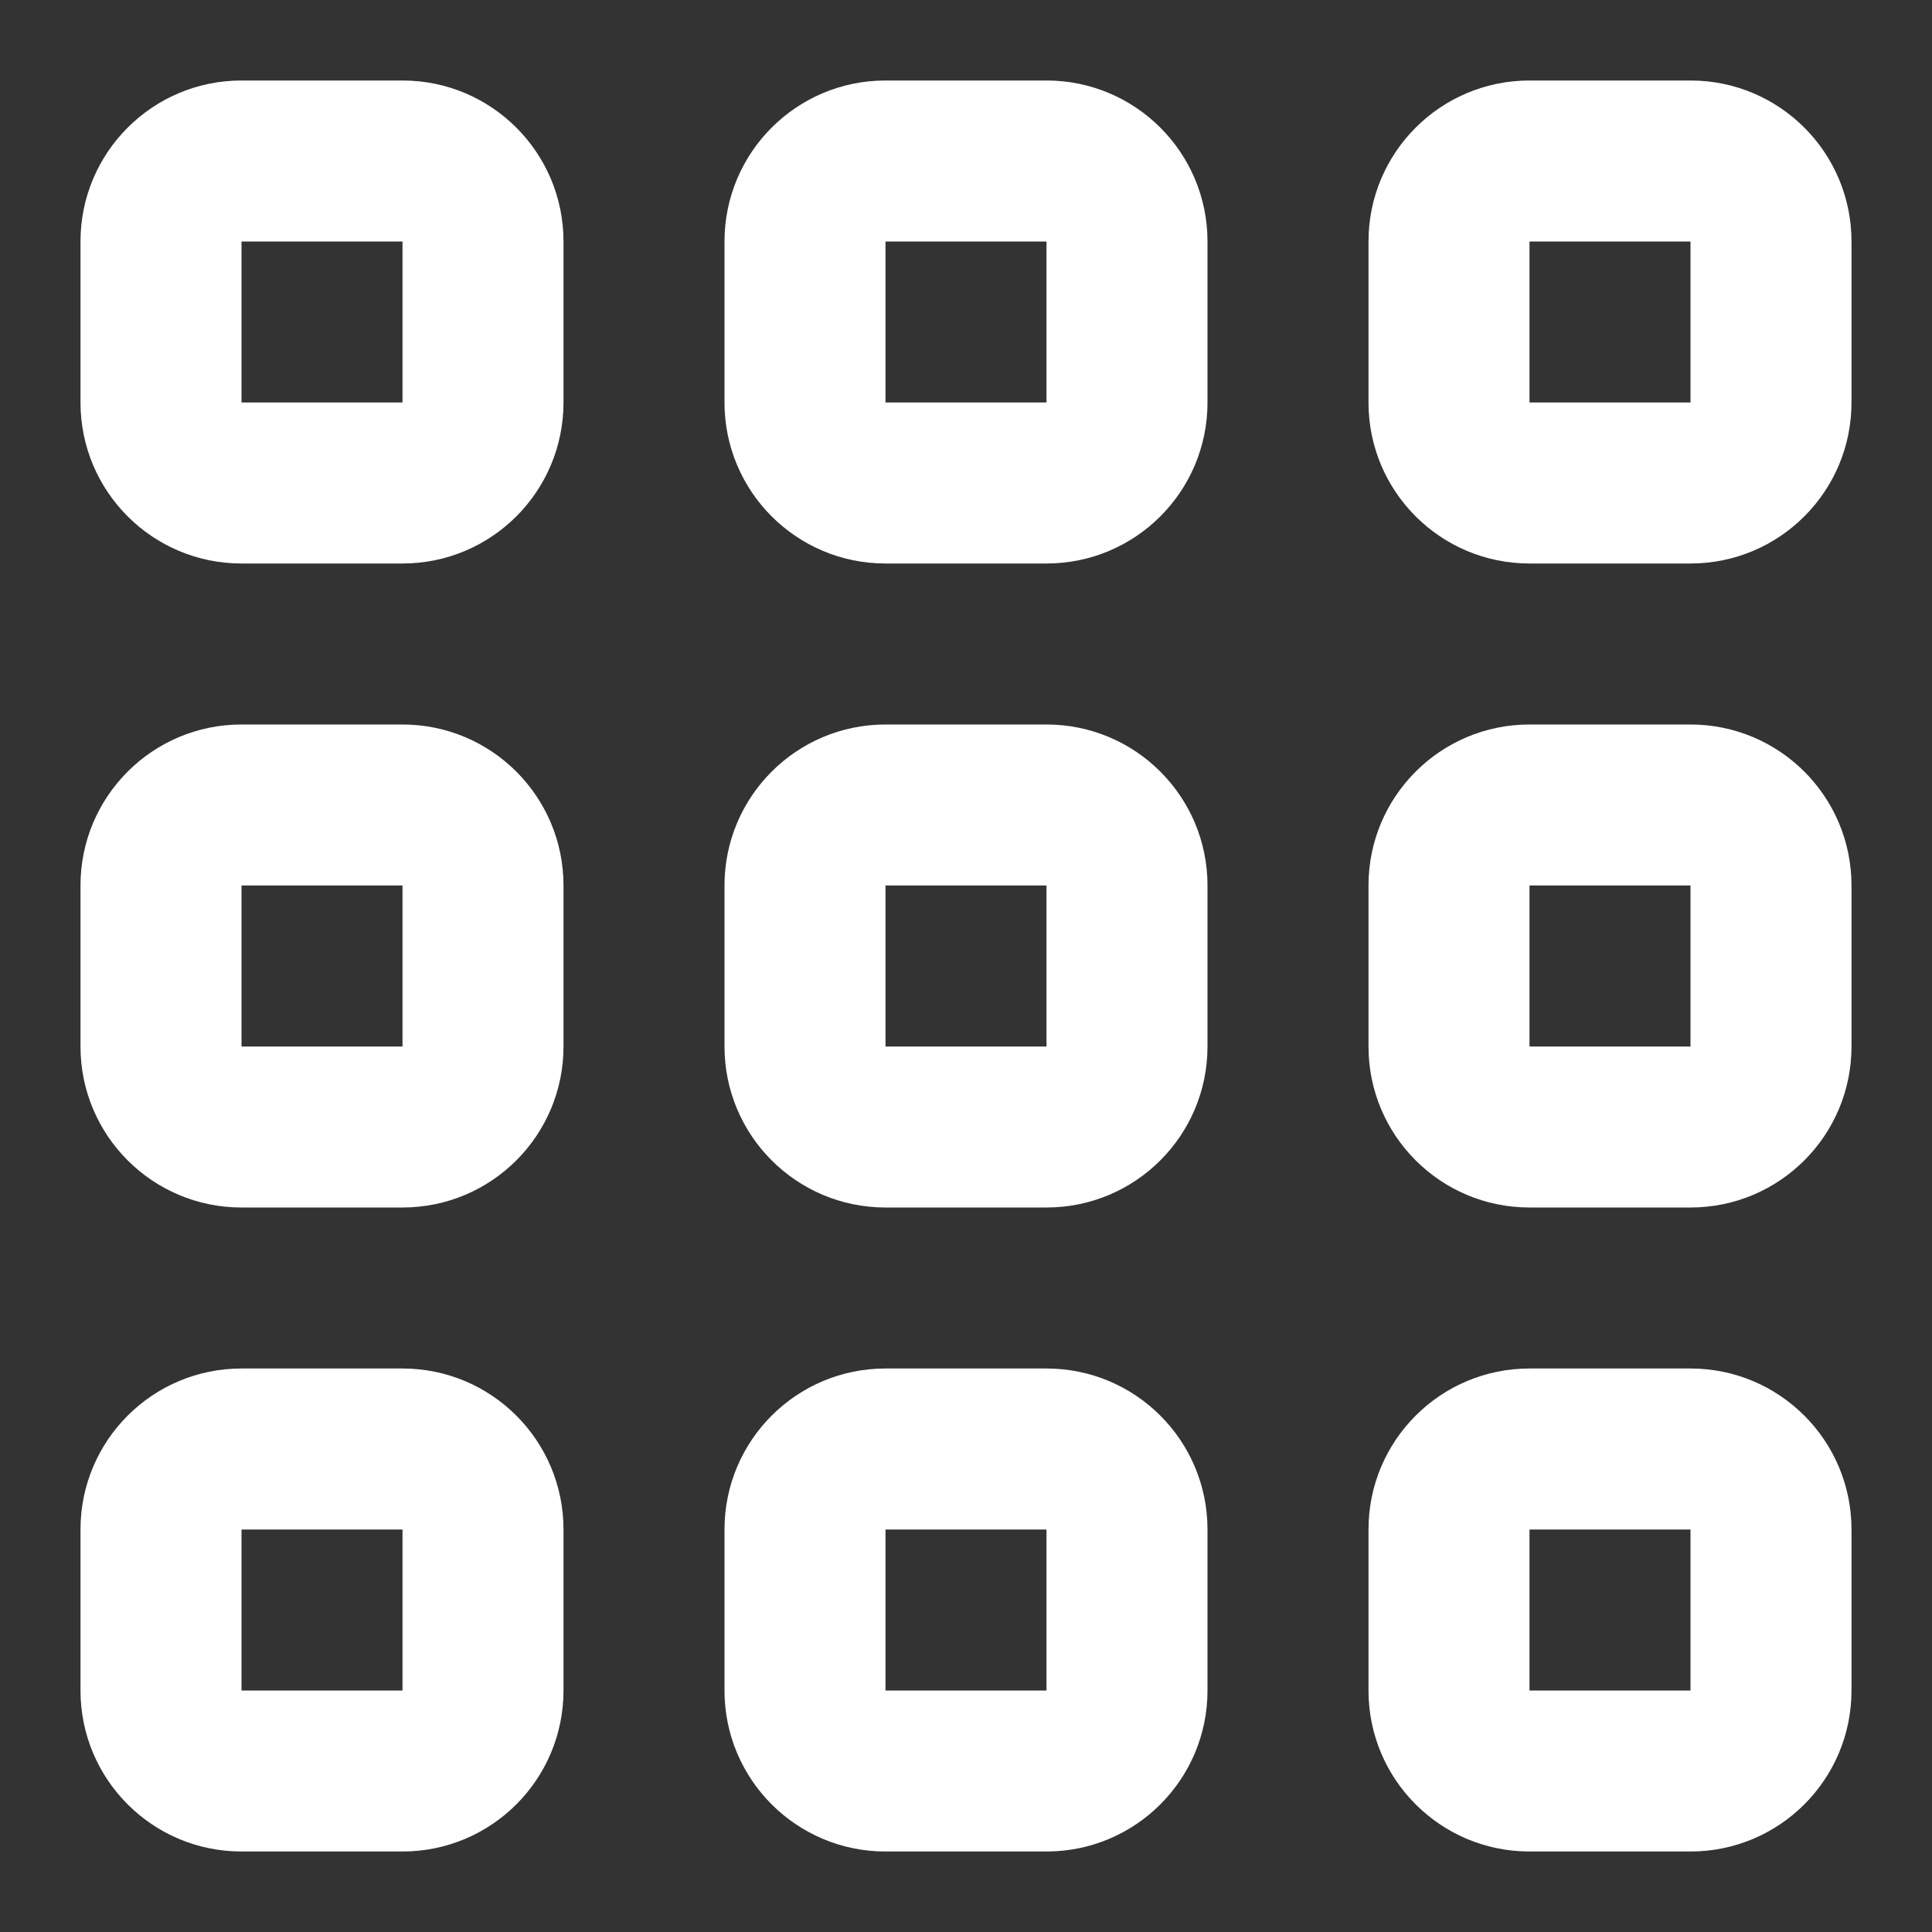
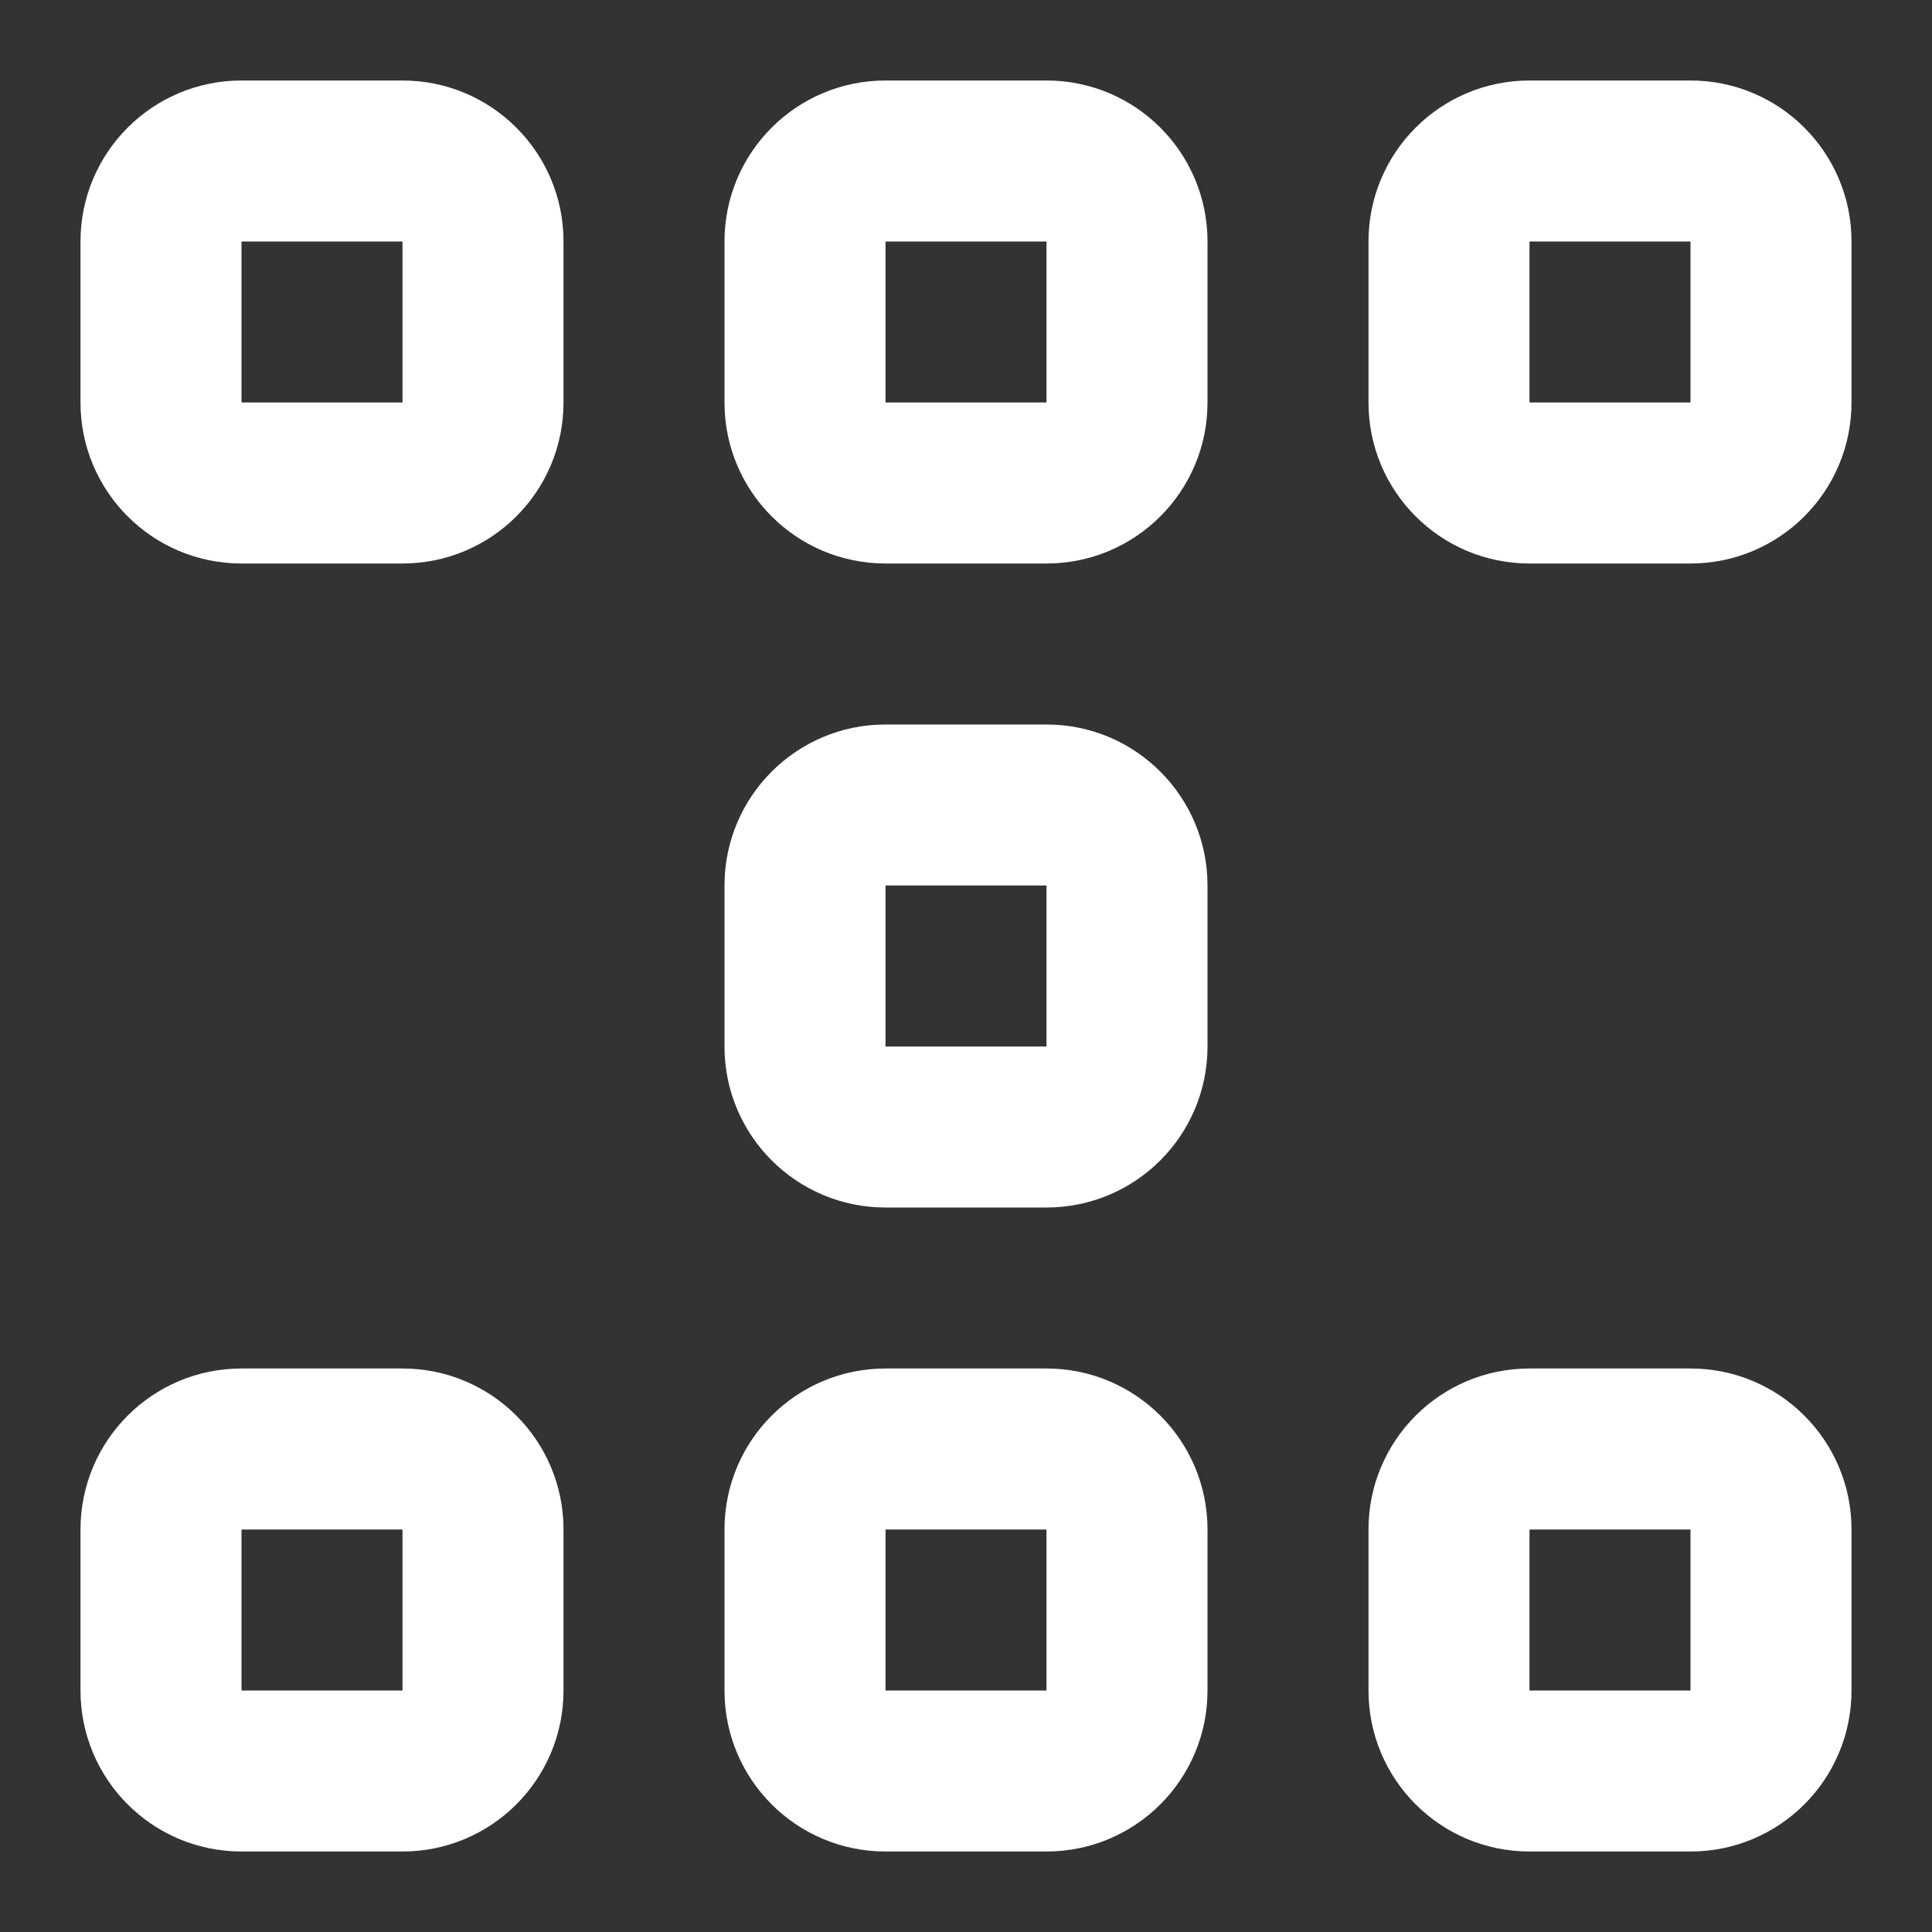
<svg xmlns="http://www.w3.org/2000/svg" width="800px" height="800px" viewBox="0 0 24 24" fill="none">
  <rect x="0" y="0" width="24" height="24" fill="#333333" stroke="none" />
  <g id="SVGRepo_bgCarrier" stroke-width="0" />
  <g id="SVGRepo_tracerCarrier" stroke-linecap="round" stroke-linejoin="round" />
  <g id="SVGRepo_iconCarrier">
    <path fill-rule="evenodd" clip-rule="evenodd" d="M3 1C1.895 1 1 1.895 1 3V5C1 6.105 1.895 7 3 7H5C6.105 7 7 6.105 7 5V3C7 1.895 6.105 1 5 1H3ZM5 3H3L3 5H5V3Z" fill="#fff" />
-     <path fill-rule="evenodd" clip-rule="evenodd" d="M3 9C1.895 9 1 9.895 1 11V13C1 14.105 1.895 15 3 15H5C6.105 15 7 14.105 7 13V11C7 9.895 6.105 9 5 9H3ZM5 11H3L3 13H5V11Z" fill="#fff" />
    <path fill-rule="evenodd" clip-rule="evenodd" d="M1 19C1 17.895 1.895 17 3 17H5C6.105 17 7 17.895 7 19V21C7 22.105 6.105 23 5 23H3C1.895 23 1 22.105 1 21V19ZM3 19H5V21H3L3 19Z" fill="#fff" />
    <path fill-rule="evenodd" clip-rule="evenodd" d="M11 1C9.895 1 9 1.895 9 3V5C9 6.105 9.895 7 11 7H13C14.105 7 15 6.105 15 5V3C15 1.895 14.105 1 13 1H11ZM13 3H11V5H13V3Z" fill="#fff" />
    <path fill-rule="evenodd" clip-rule="evenodd" d="M9 11C9 9.895 9.895 9 11 9H13C14.105 9 15 9.895 15 11V13C15 14.105 14.105 15 13 15H11C9.895 15 9 14.105 9 13V11ZM11 11H13V13H11V11Z" fill="#fff" />
    <path fill-rule="evenodd" clip-rule="evenodd" d="M11 17C9.895 17 9 17.895 9 19V21C9 22.105 9.895 23 11 23H13C14.105 23 15 22.105 15 21V19C15 17.895 14.105 17 13 17H11ZM13 19H11V21H13V19Z" fill="#fff" />
    <path fill-rule="evenodd" clip-rule="evenodd" d="M17 3C17 1.895 17.895 1 19 1H21C22.105 1 23 1.895 23 3V5C23 6.105 22.105 7 21 7H19C17.895 7 17 6.105 17 5V3ZM19 3H21V5H19V3Z" fill="#fff" />
-     <path fill-rule="evenodd" clip-rule="evenodd" d="M19 9C17.895 9 17 9.895 17 11V13C17 14.105 17.895 15 19 15H21C22.105 15 23 14.105 23 13V11C23 9.895 22.105 9 21 9H19ZM21 11H19V13H21V11Z" fill="#fff" />
    <path fill-rule="evenodd" clip-rule="evenodd" d="M17 19C17 17.895 17.895 17 19 17H21C22.105 17 23 17.895 23 19V21C23 22.105 22.105 23 21 23H19C17.895 23 17 22.105 17 21V19ZM19 19H21V21H19V19Z" fill="#fff" />
  </g>
</svg>